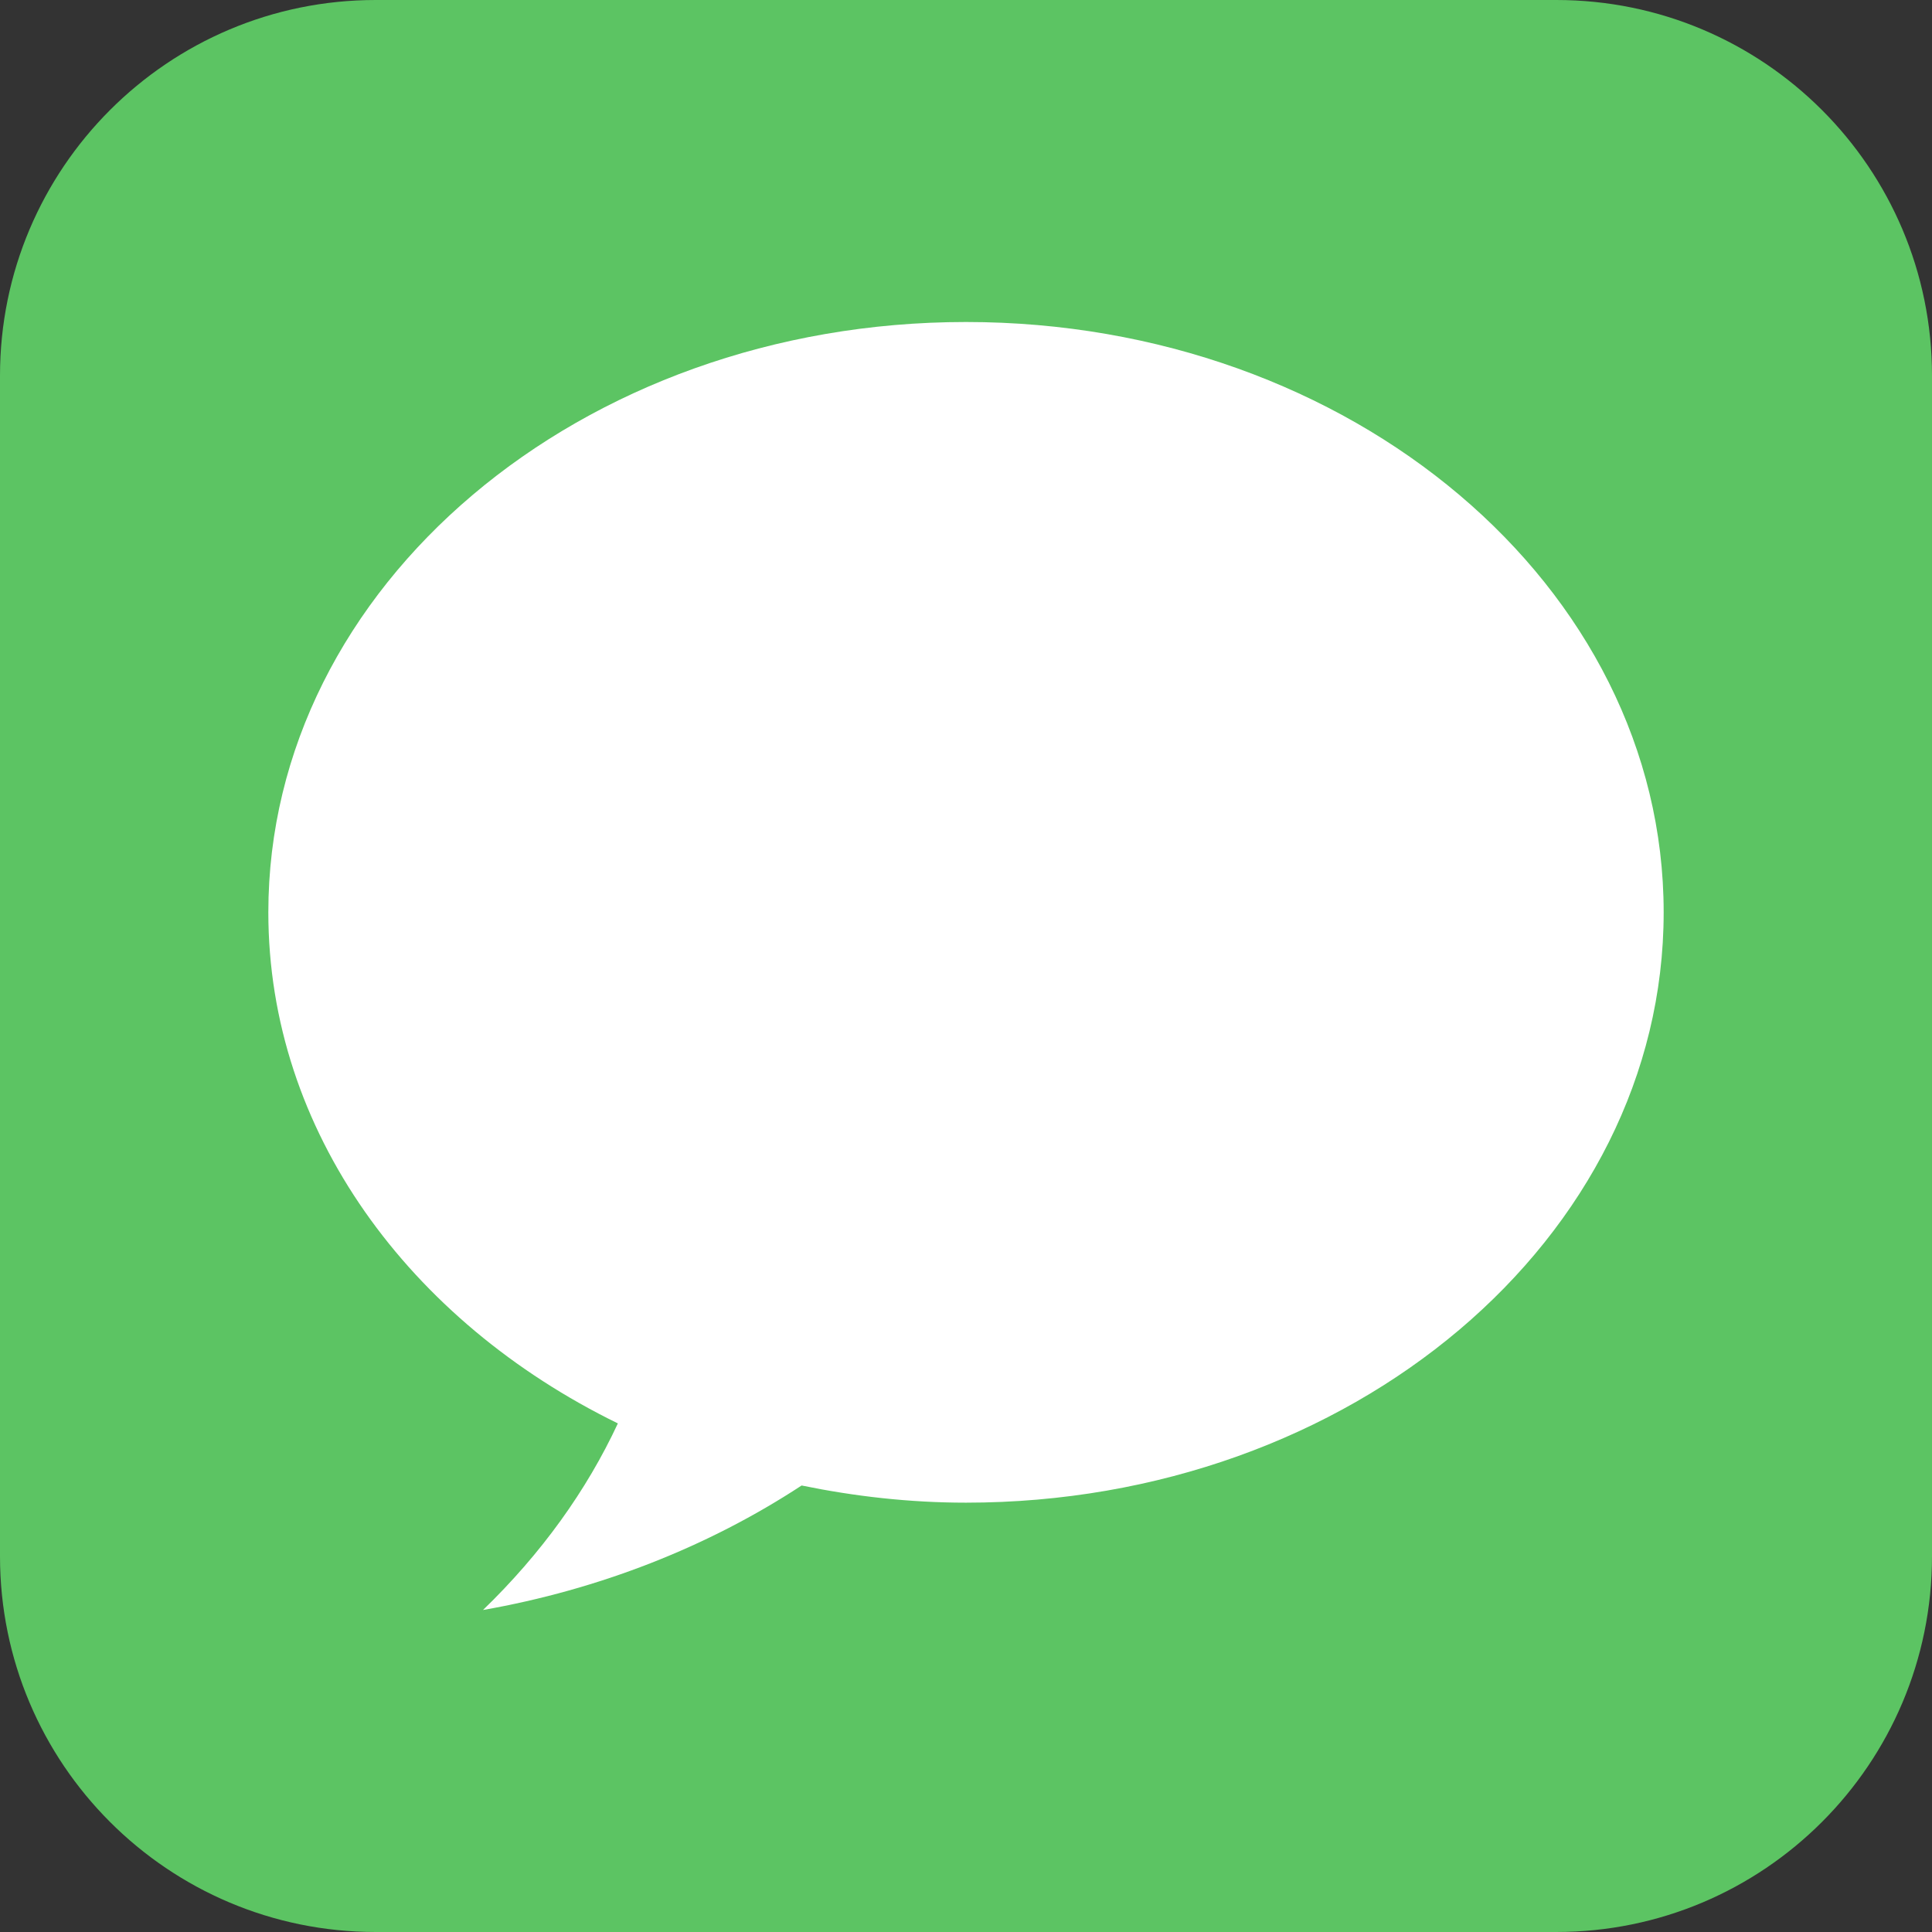
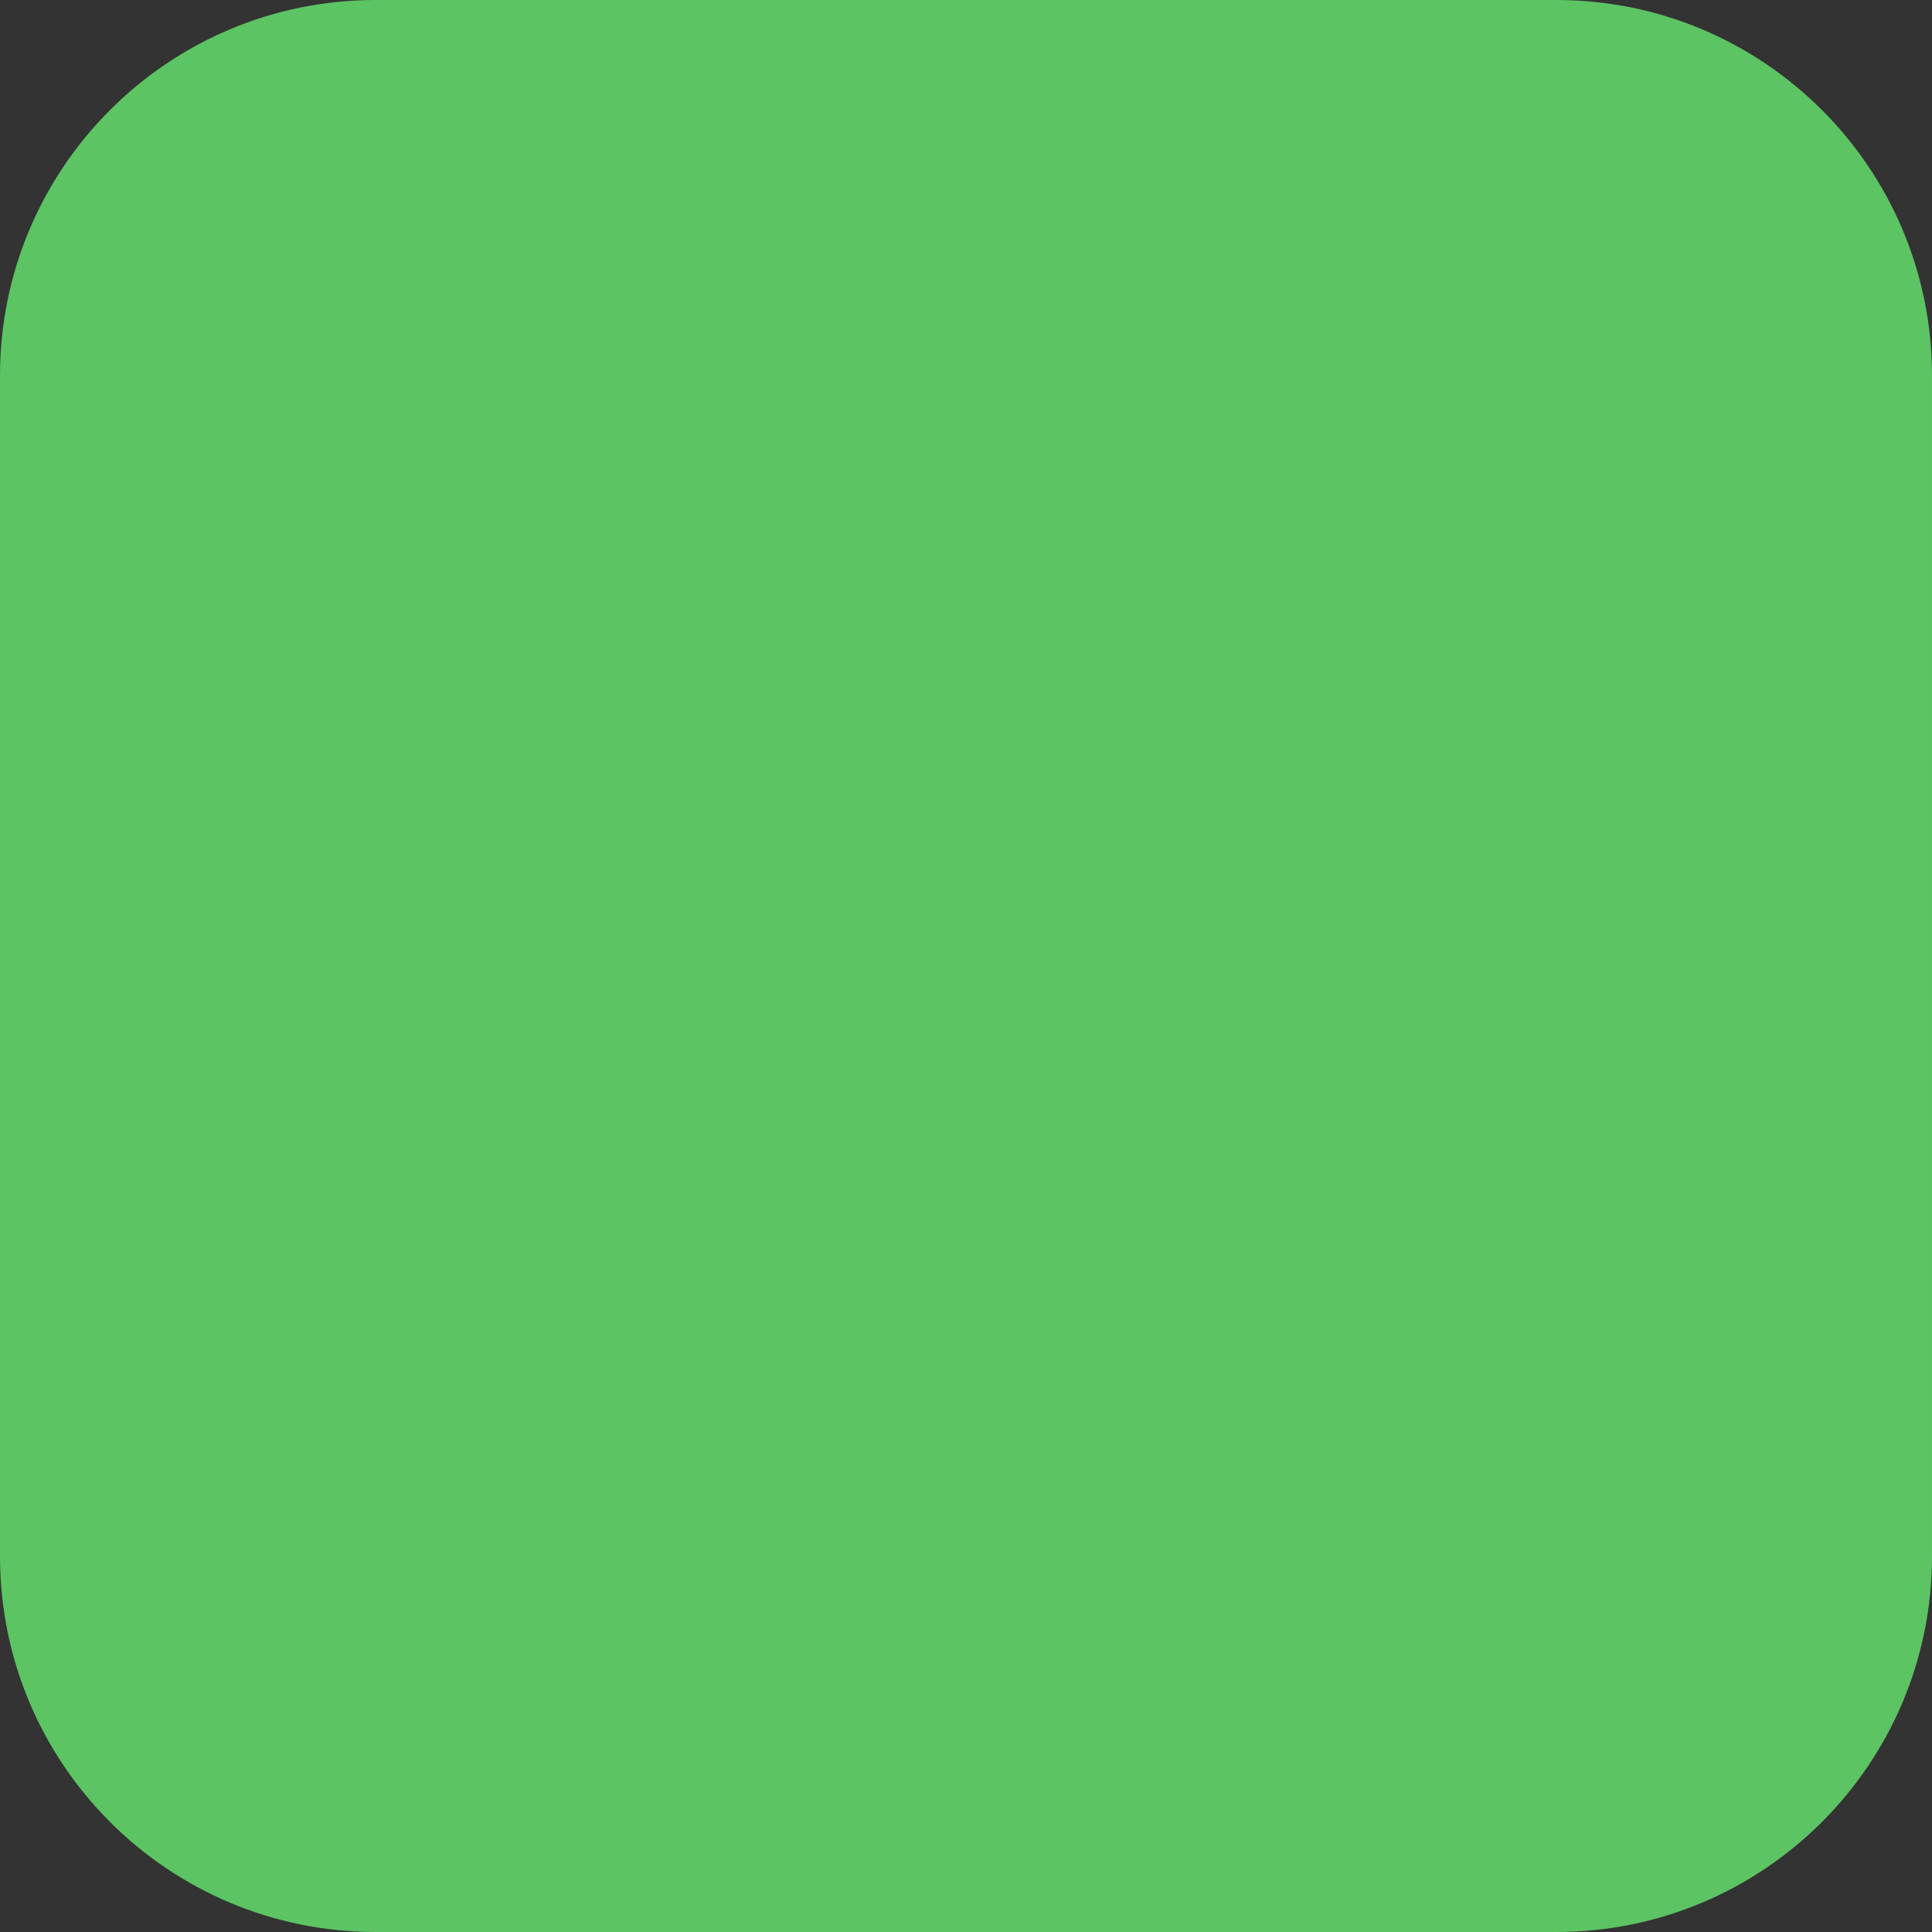
<svg xmlns="http://www.w3.org/2000/svg" fill="#000000" height="36" preserveAspectRatio="xMidYMid meet" version="1" viewBox="6.0 6.0 36.0 36.0" width="36" zoomAndPan="magnify">
  <rect x="6.0" y="6.0" width="36.0" height="36.0" fill="#333333" stroke="none" />
  <g id="change1_1">
    <path d="M35,6H13c-3.866,0-7,3.134-7,7v22c0,3.866,3.134,7,7,7h22c3.866,0,7-3.134,7-7V13 C42,9.134,38.866,6,35,6z" fill="#5cc463" />
  </g>
  <g id="change2_1">
-     <path d="M24,12c-7.18,0-13,4.925-13,11c0,4.074,2.624,7.622,6.513,9.523C16.931,33.773,16.087,34.949,15,36 c2.162-0.38,4.191-1.175,5.937-2.32C21.921,33.882,22.943,34,24,34c7.18,0,13-4.925,13-11S31.18,12,24,12z" fill="#ffffff" />
-   </g>
+     </g>
</svg>